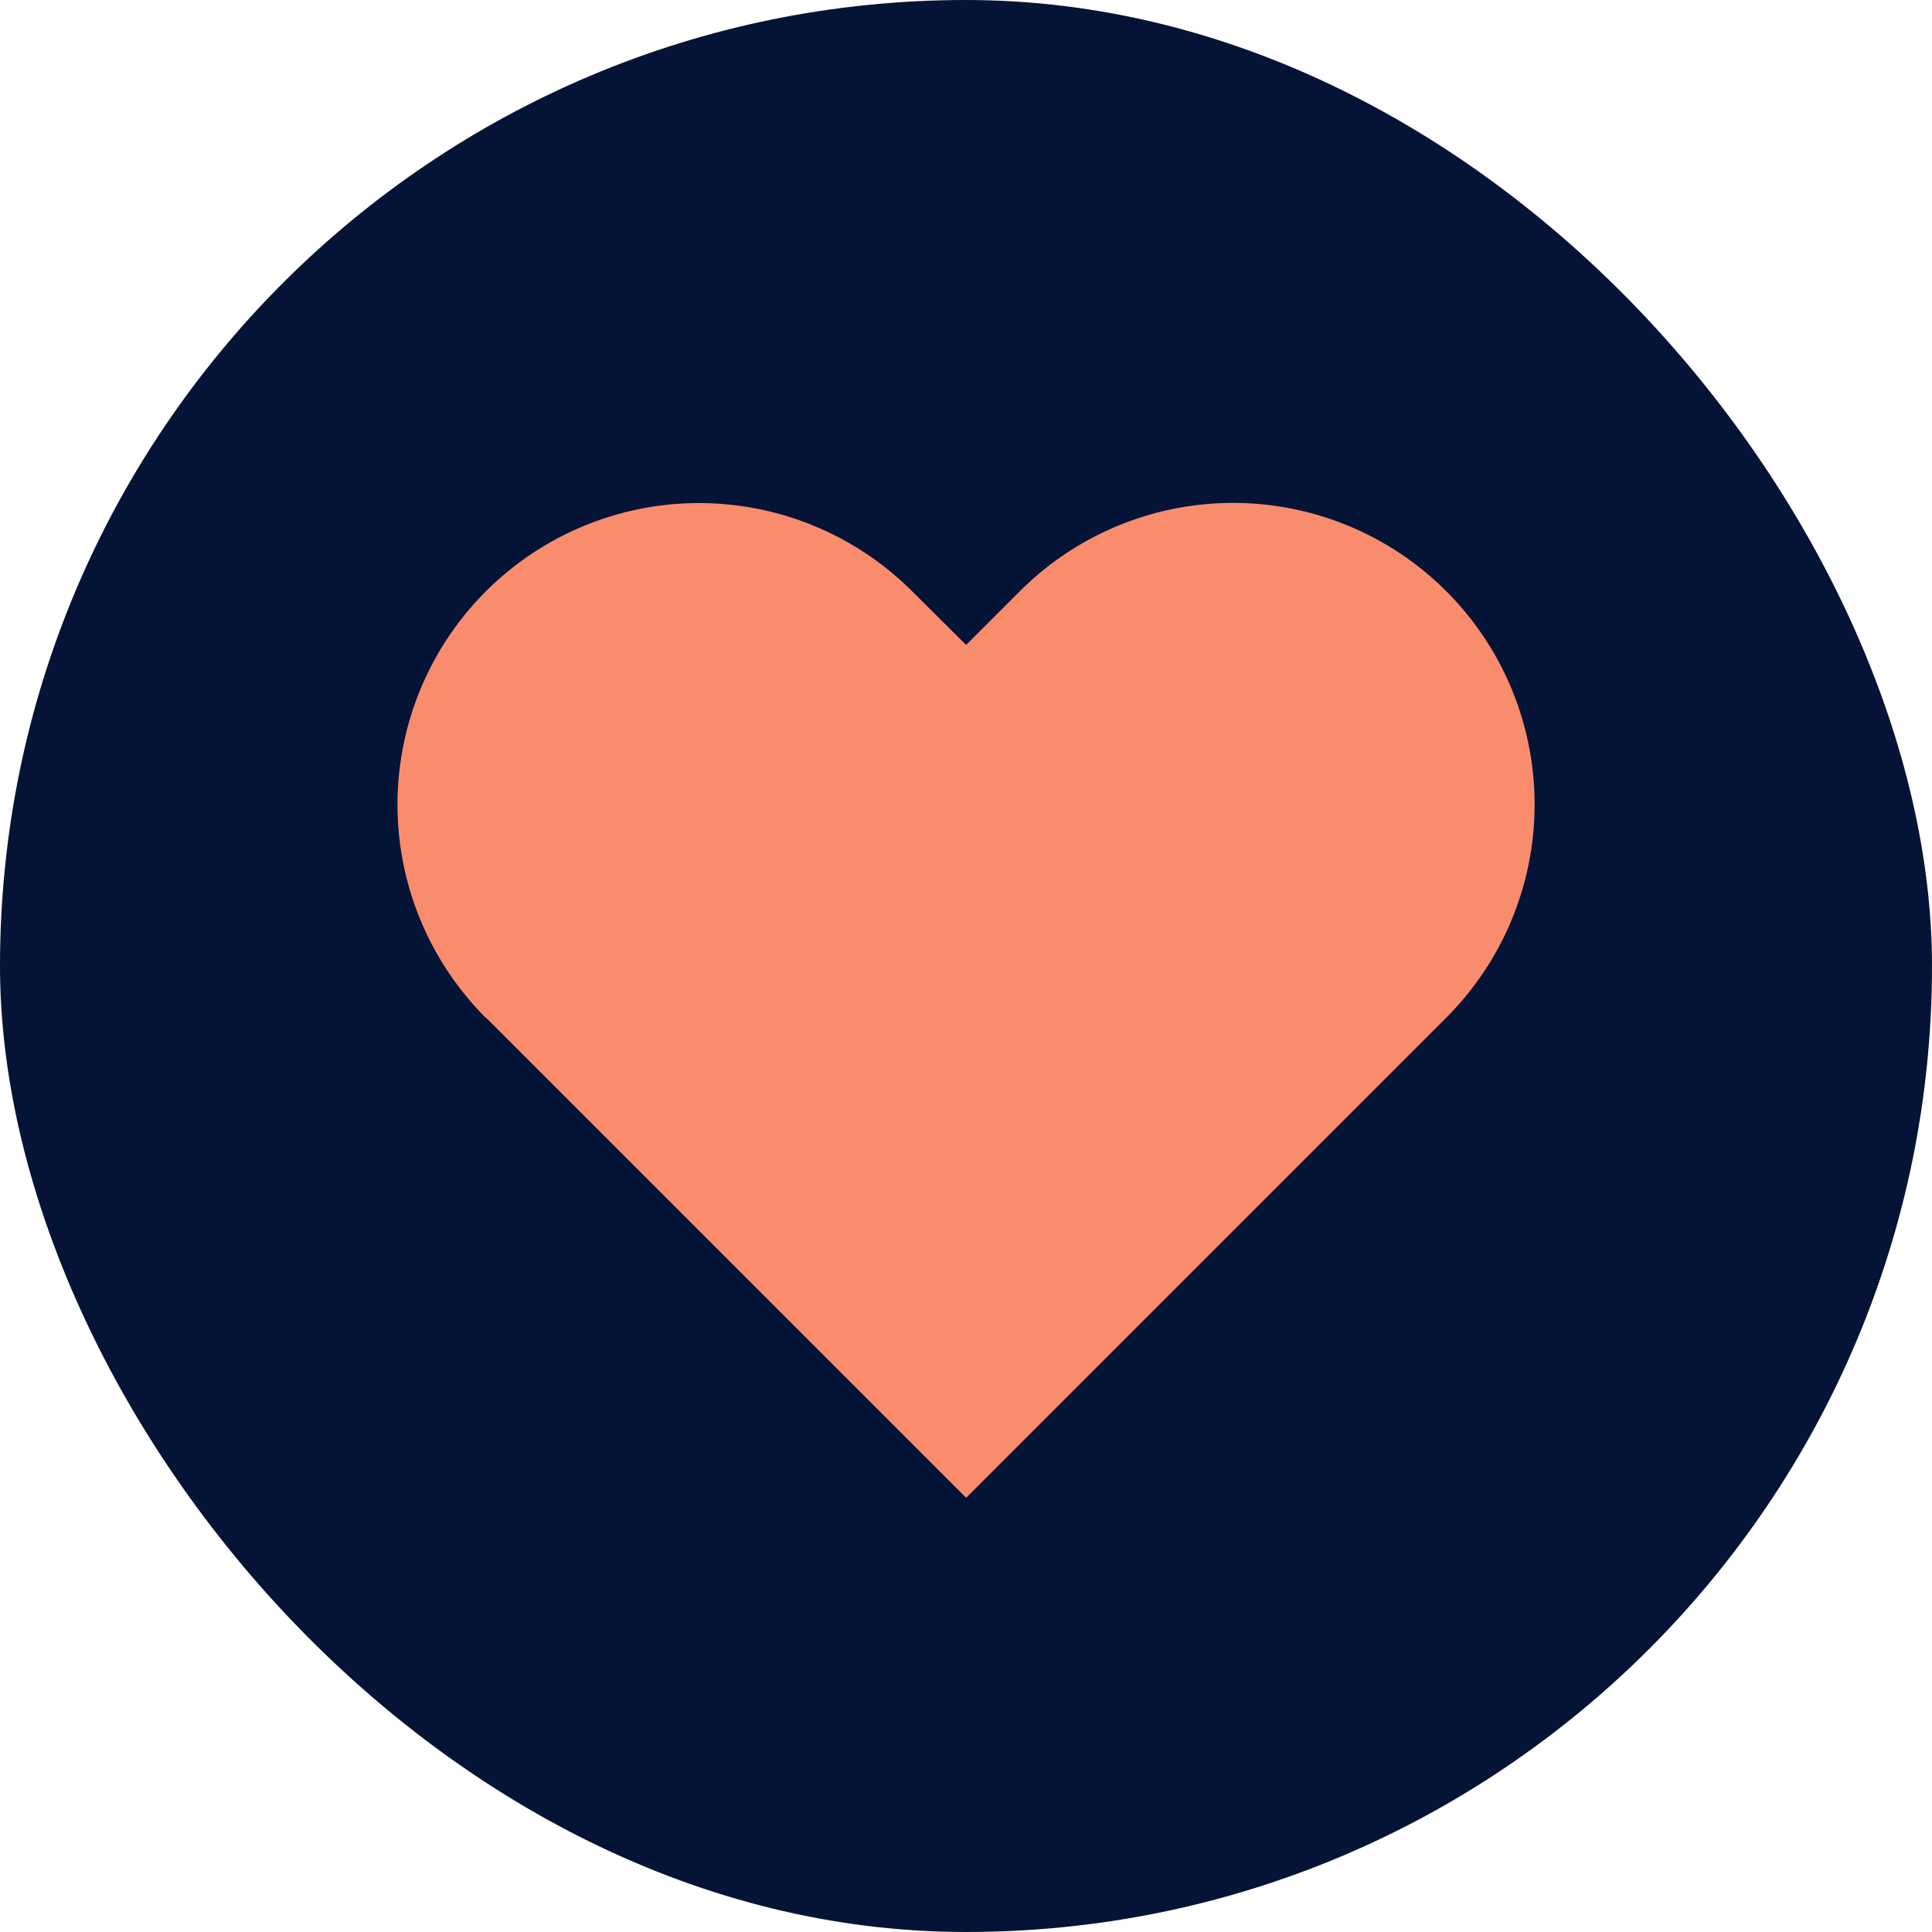
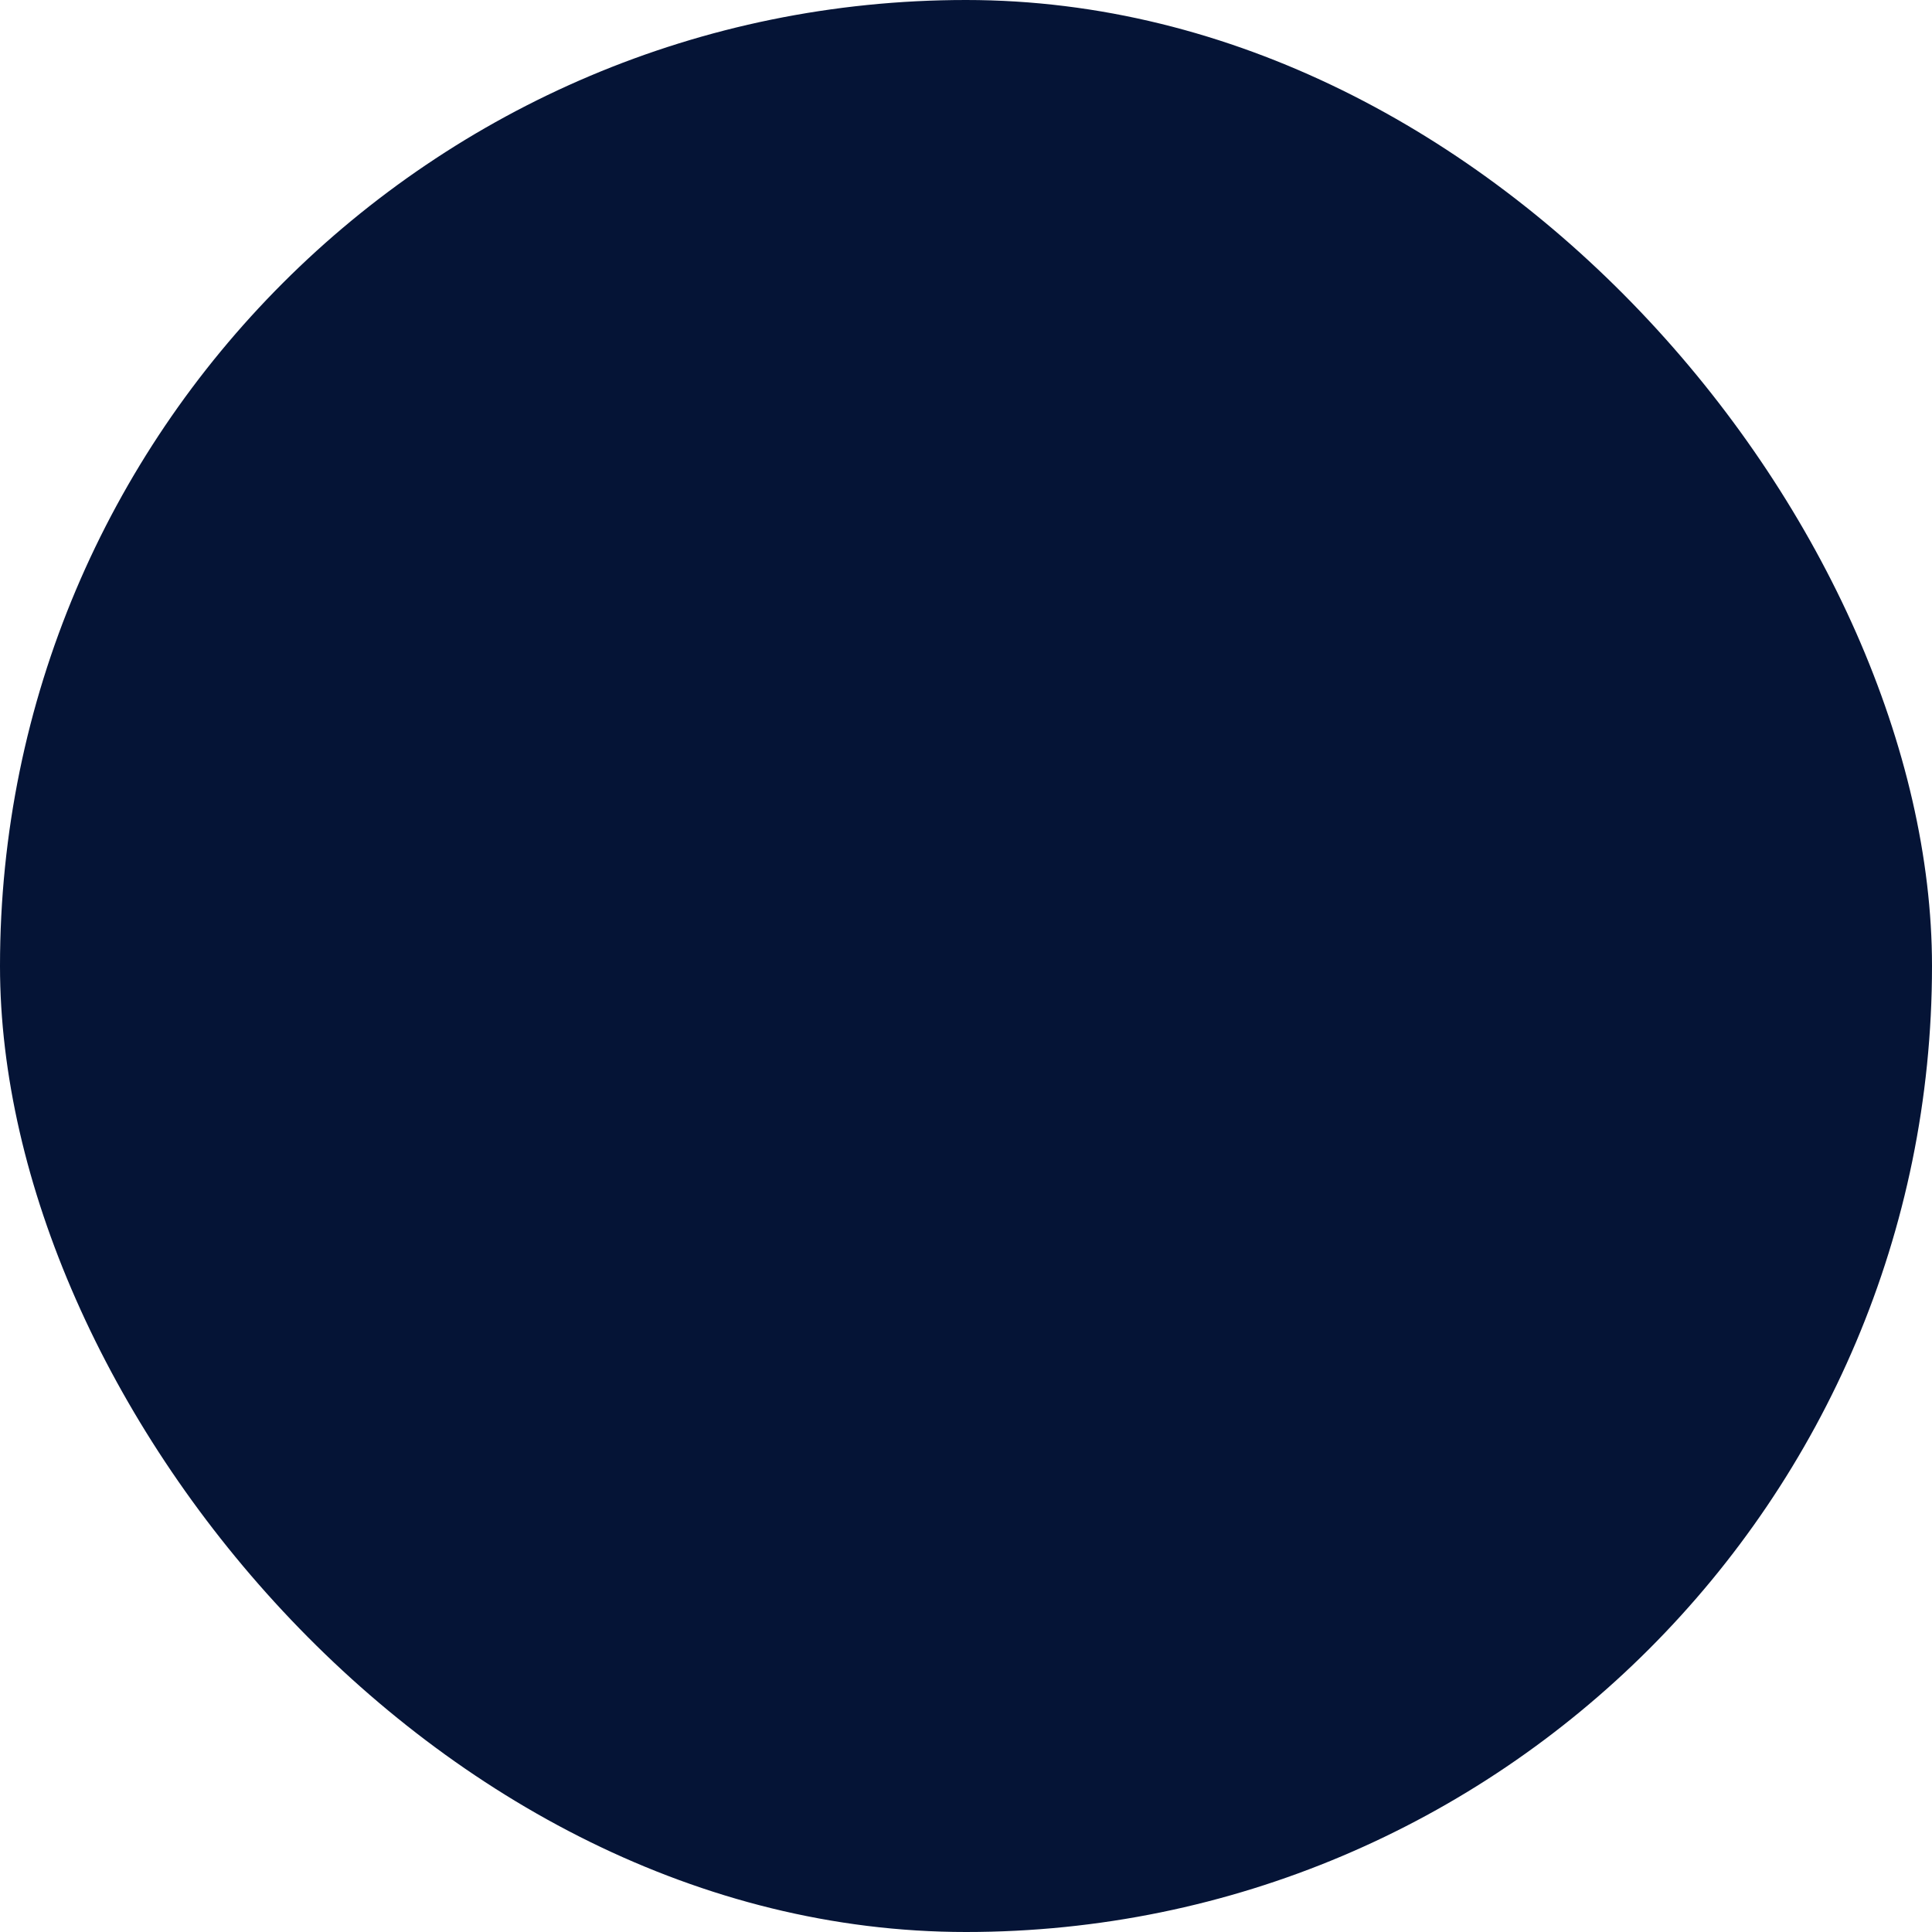
<svg xmlns="http://www.w3.org/2000/svg" width="56.18" height="56.18" viewBox="0 0 56.18 56.18">
  <g transform="translate(-1428.5 -1222.977)">
    <rect width="56.18" height="56.18" rx="28.09" transform="translate(1428.5 1222.977)" fill="#051436" />
-     <path d="M2.57,46.965l1.562,1.562,12.4,12.4,12.4-12.4,1.562-1.562a8.765,8.765,0,1,0-12.4-12.4l-1.562,1.562L14.965,34.57a8.765,8.765,0,1,0-12.4,12.4Z" transform="translate(1440.062 1205.604)" fill="#fa8c6e" />
  </g>
</svg>